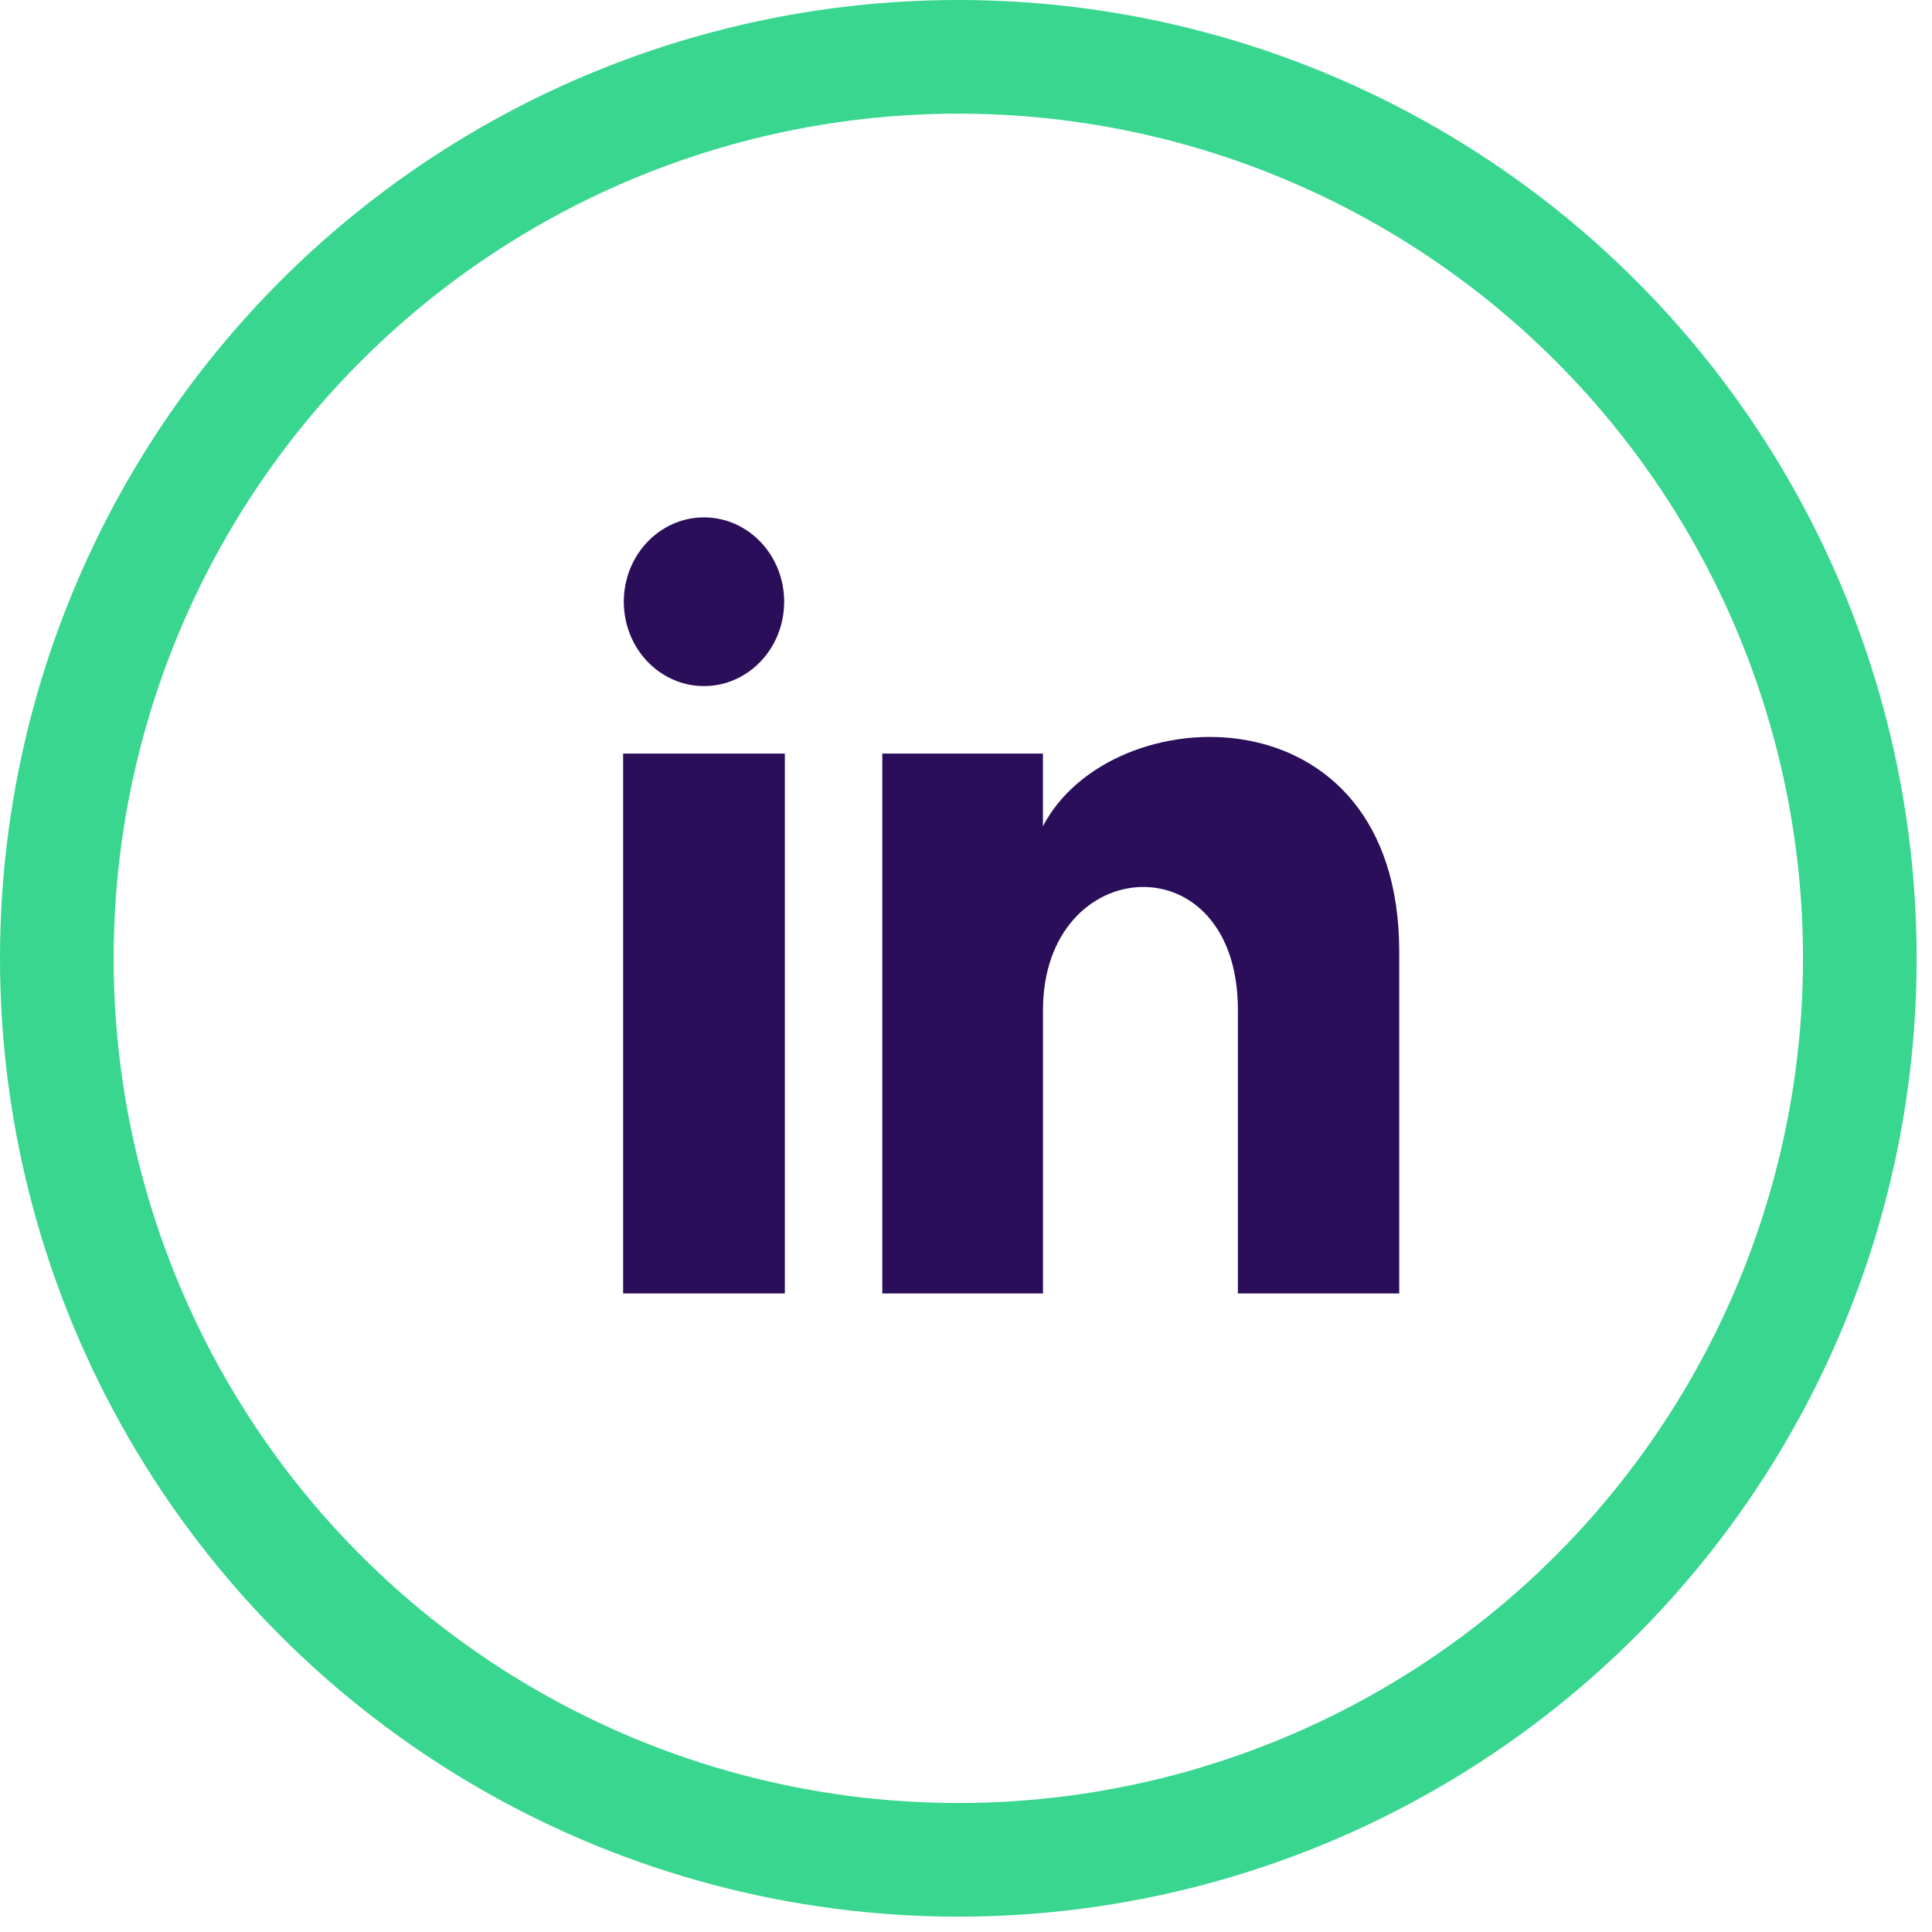
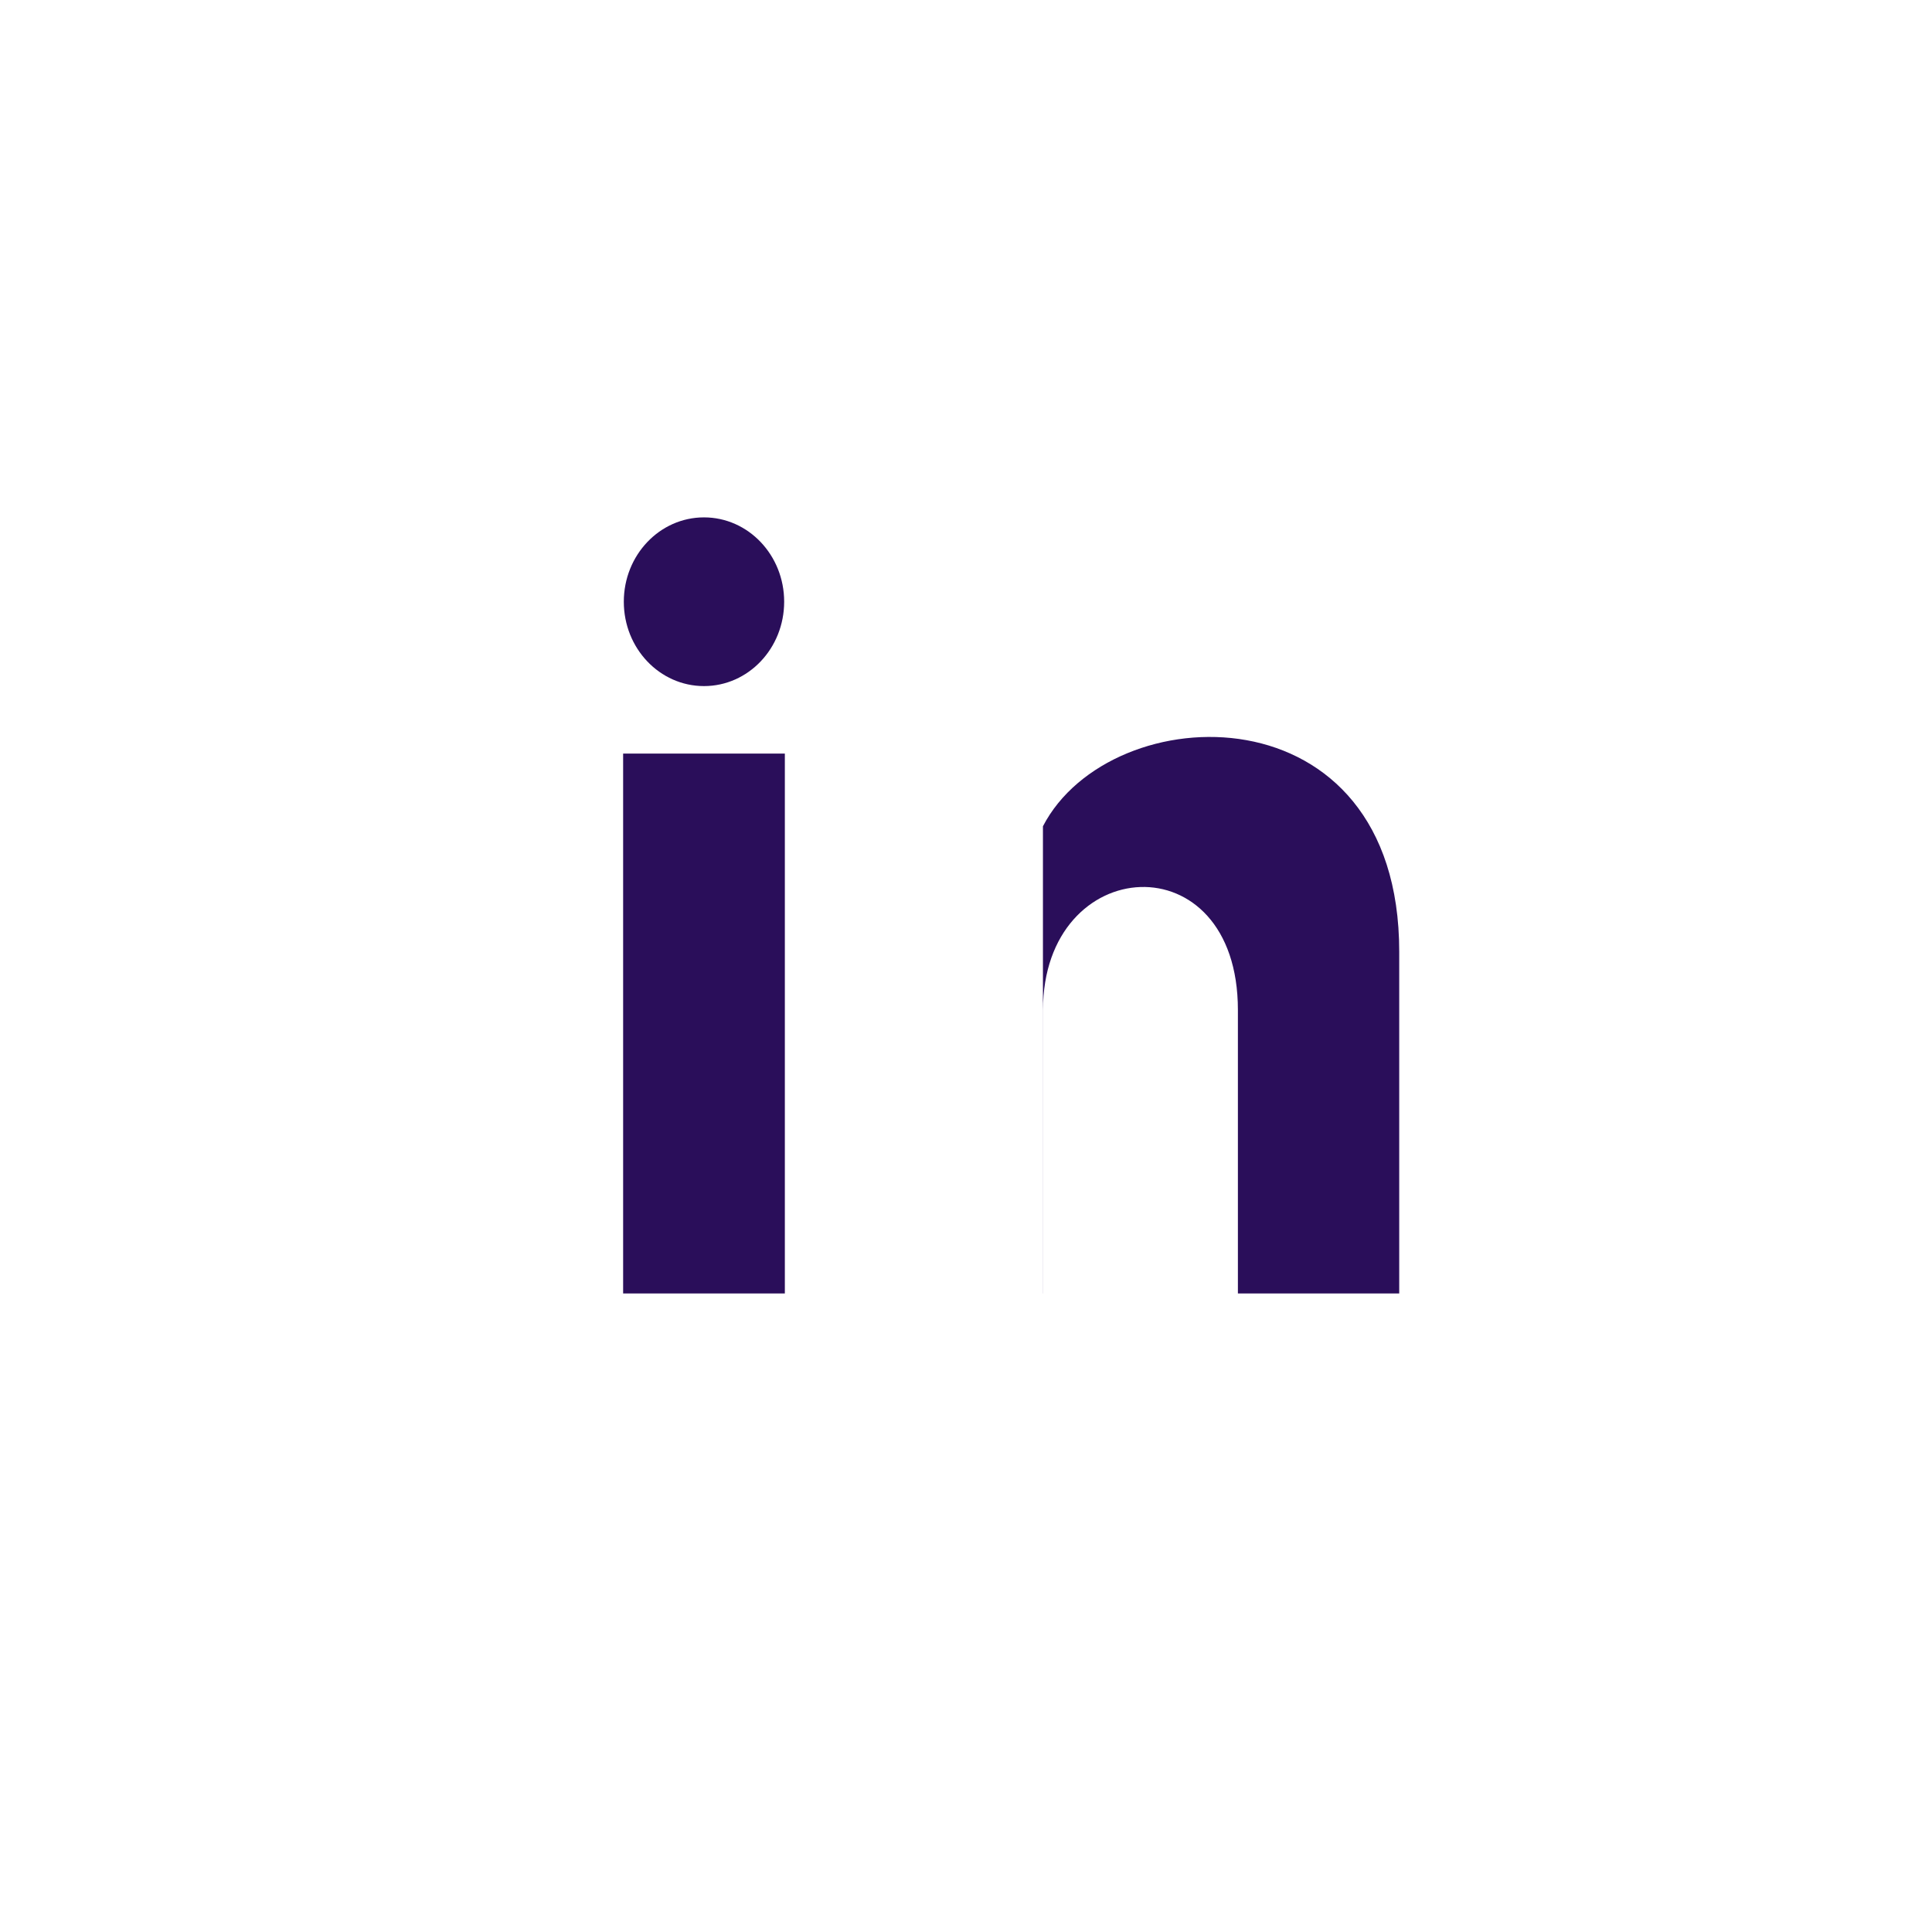
<svg xmlns="http://www.w3.org/2000/svg" width="34" height="34" viewBox="0 0 34 34" fill="none">
-   <circle cx="16.865" cy="16.865" r="15.865" stroke="#38D68F" stroke-width="2" />
-   <path d="M13.8 10.589C13.8 11.41 13.169 12.074 12.389 12.074C11.609 12.074 10.978 11.41 10.978 10.589C10.978 9.77 11.609 9.105 12.389 9.105C13.169 9.105 13.8 9.77 13.8 10.589ZM13.812 13.262H10.966V22.763H13.812V13.262ZM18.354 13.262H15.527V22.763H18.355V17.775C18.355 15.002 21.785 14.775 21.785 17.775V22.763H24.624V16.747C24.624 12.068 19.547 12.238 18.354 14.541V13.262Z" fill="#2A0E5A" />
+   <path d="M13.8 10.589C13.8 11.41 13.169 12.074 12.389 12.074C11.609 12.074 10.978 11.41 10.978 10.589C10.978 9.77 11.609 9.105 12.389 9.105C13.169 9.105 13.8 9.77 13.8 10.589ZM13.812 13.262H10.966V22.763H13.812V13.262ZM18.354 13.262V22.763H18.355V17.775C18.355 15.002 21.785 14.775 21.785 17.775V22.763H24.624V16.747C24.624 12.068 19.547 12.238 18.354 14.541V13.262Z" fill="#2A0E5A" />
</svg>